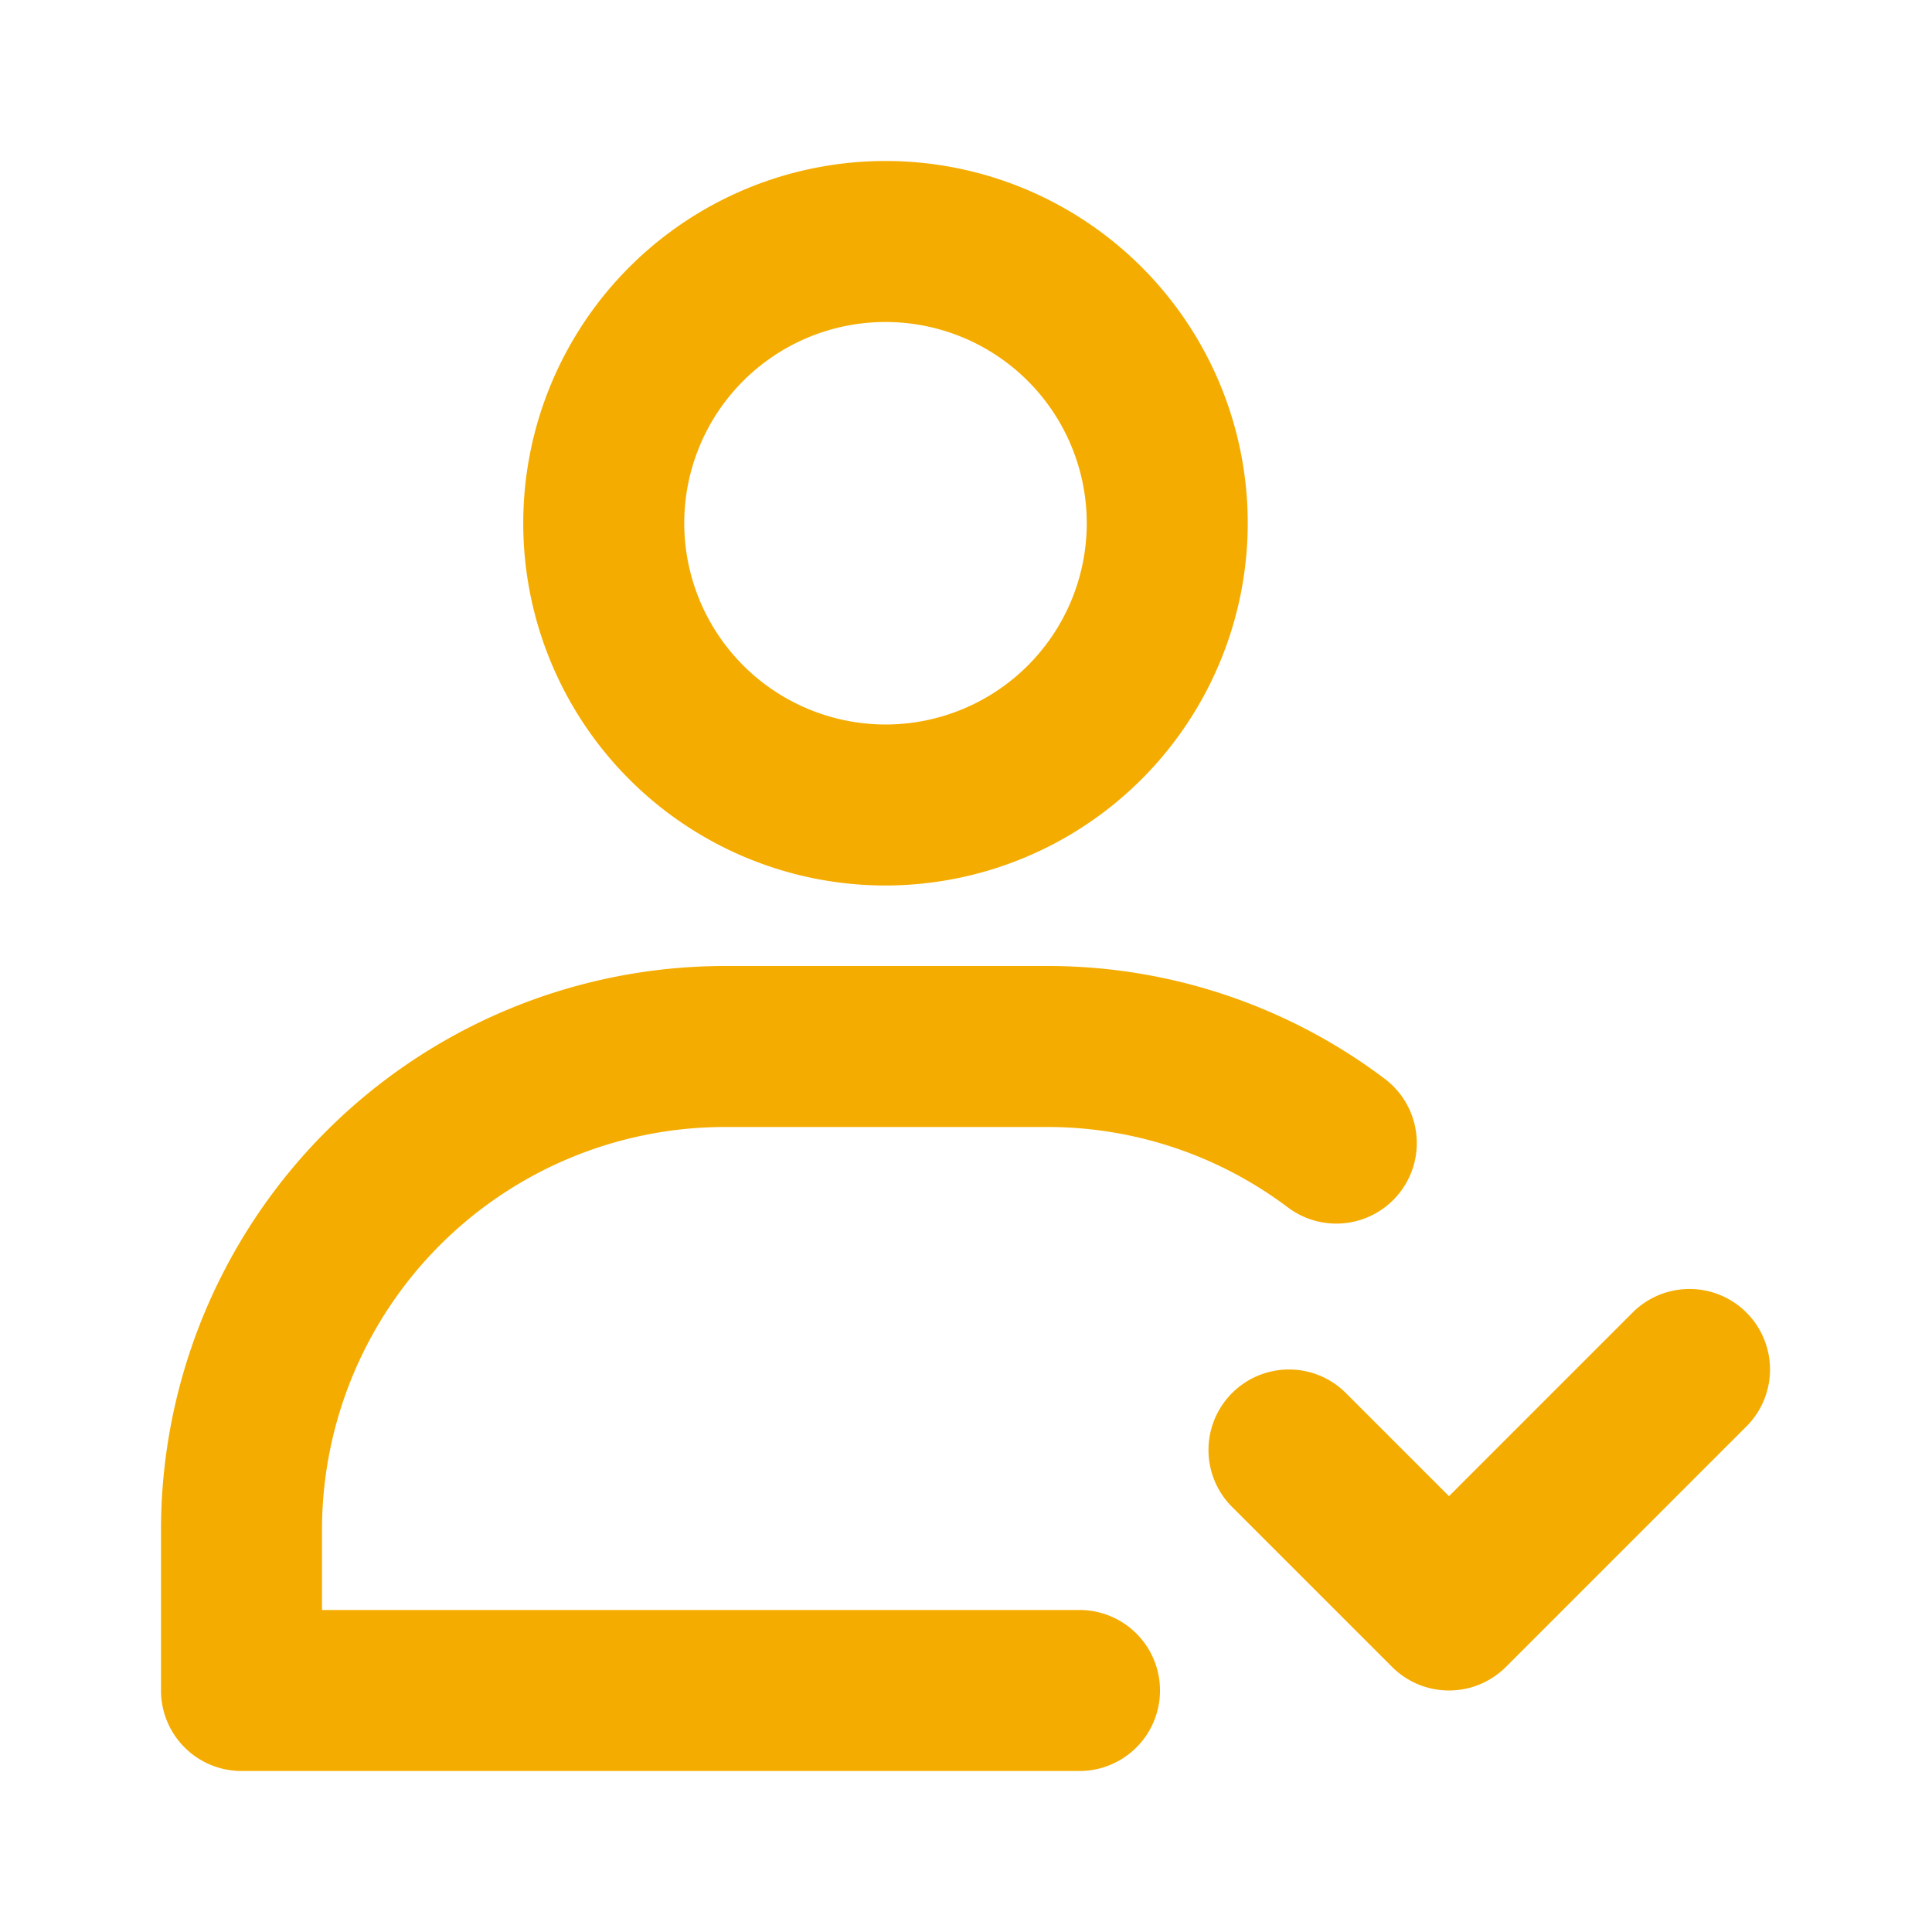
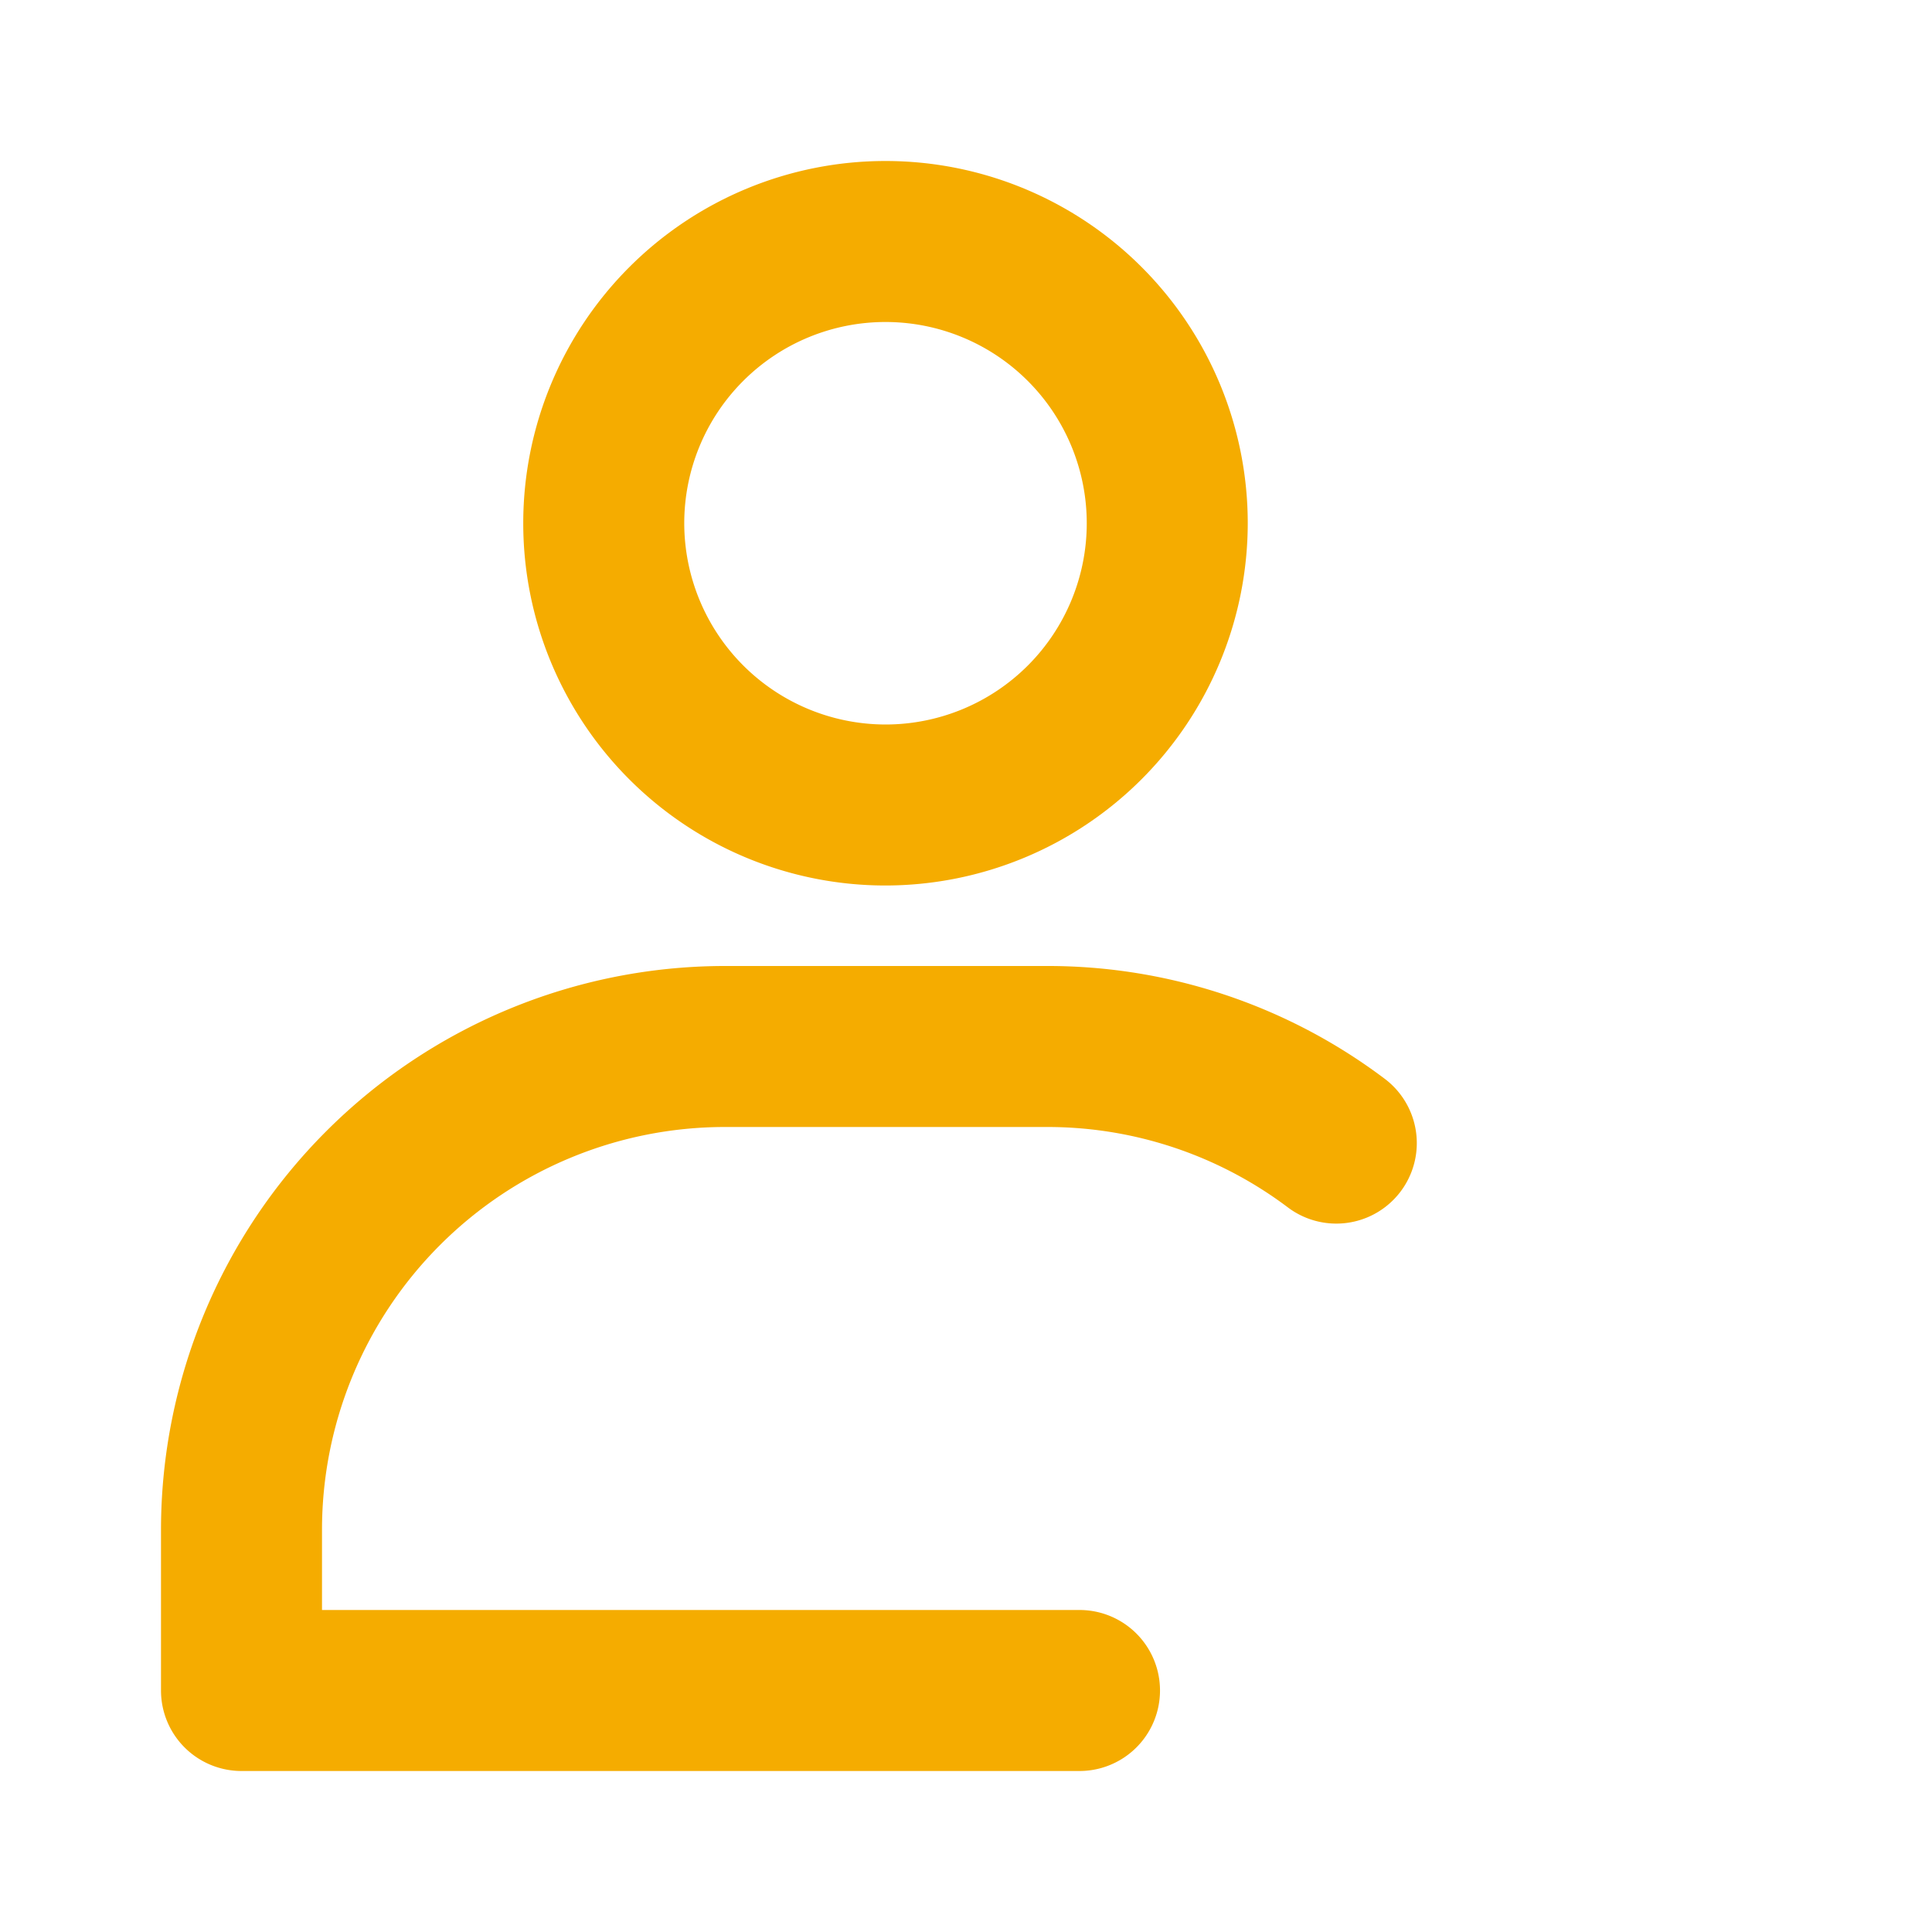
<svg xmlns="http://www.w3.org/2000/svg" version="1.1" width="512" height="512" x="0" y="0" viewBox="0 0 24 24" style="enable-background:new 0 0 512 512" xml:space="preserve" class="">
  <g>
    <g data-name="Layer 79">
      <path d="M3 22h10.41a1 1 0 1 0 0-2H4v-1a5.006 5.006 0 0 1 5-5h4a4.963 4.963 0 0 1 3 1 1 1 0 0 0 1.2-1.6A6.95 6.95 0 0 0 13 12H9a7.008 7.008 0 0 0-7 7v2a1 1 0 0 0 1 1zM15.5 6.5A4.5 4.5 0 1 0 11 11a4.505 4.505 0 0 0 4.5-4.5zm-7 0A2.5 2.5 0 1 1 11 9a2.503 2.503 0 0 1-2.5-2.5z" fill="#f5ac00" opacity="1" data-original="#000000" class="" />
-       <path d="M20.293 16.293 18 18.586l-1.293-1.293a1 1 0 0 0-1.414 1.414l2 2a1 1 0 0 0 1.414 0l3-3a1 1 0 0 0-1.414-1.414z" fill="#f5ac00" opacity="1" data-original="#000000" class="" />
    </g>
  </g>
</svg>